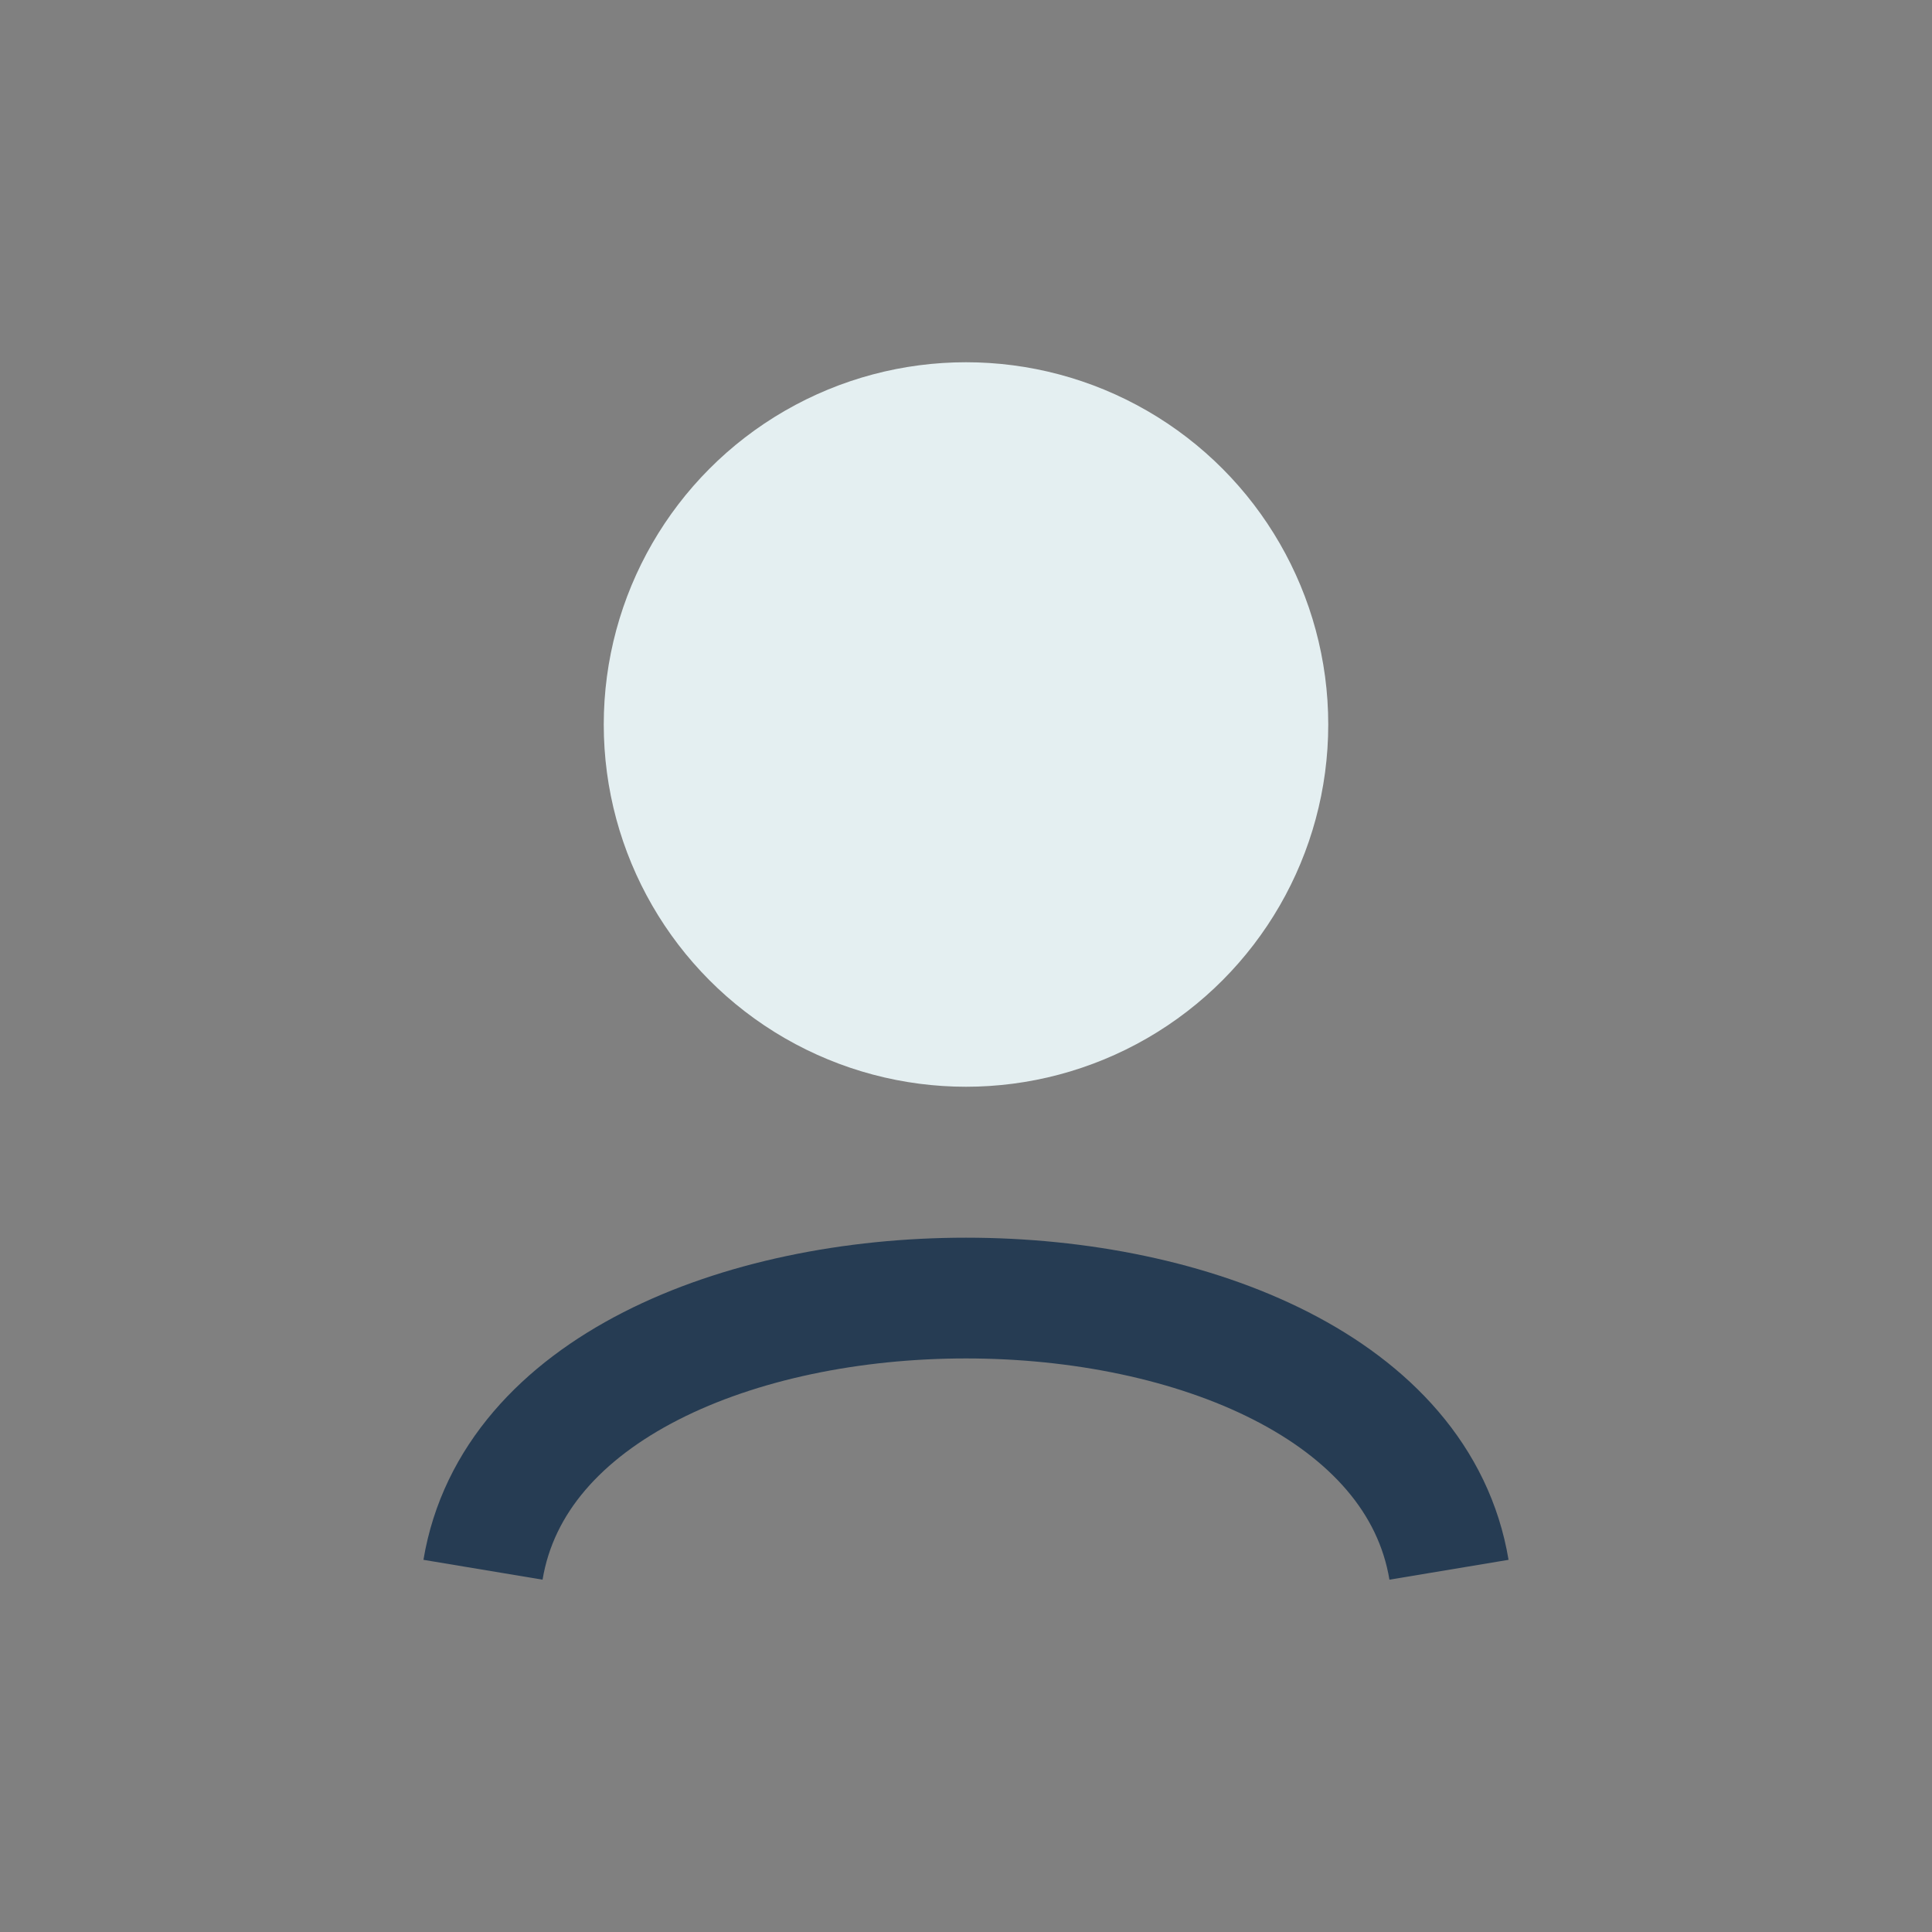
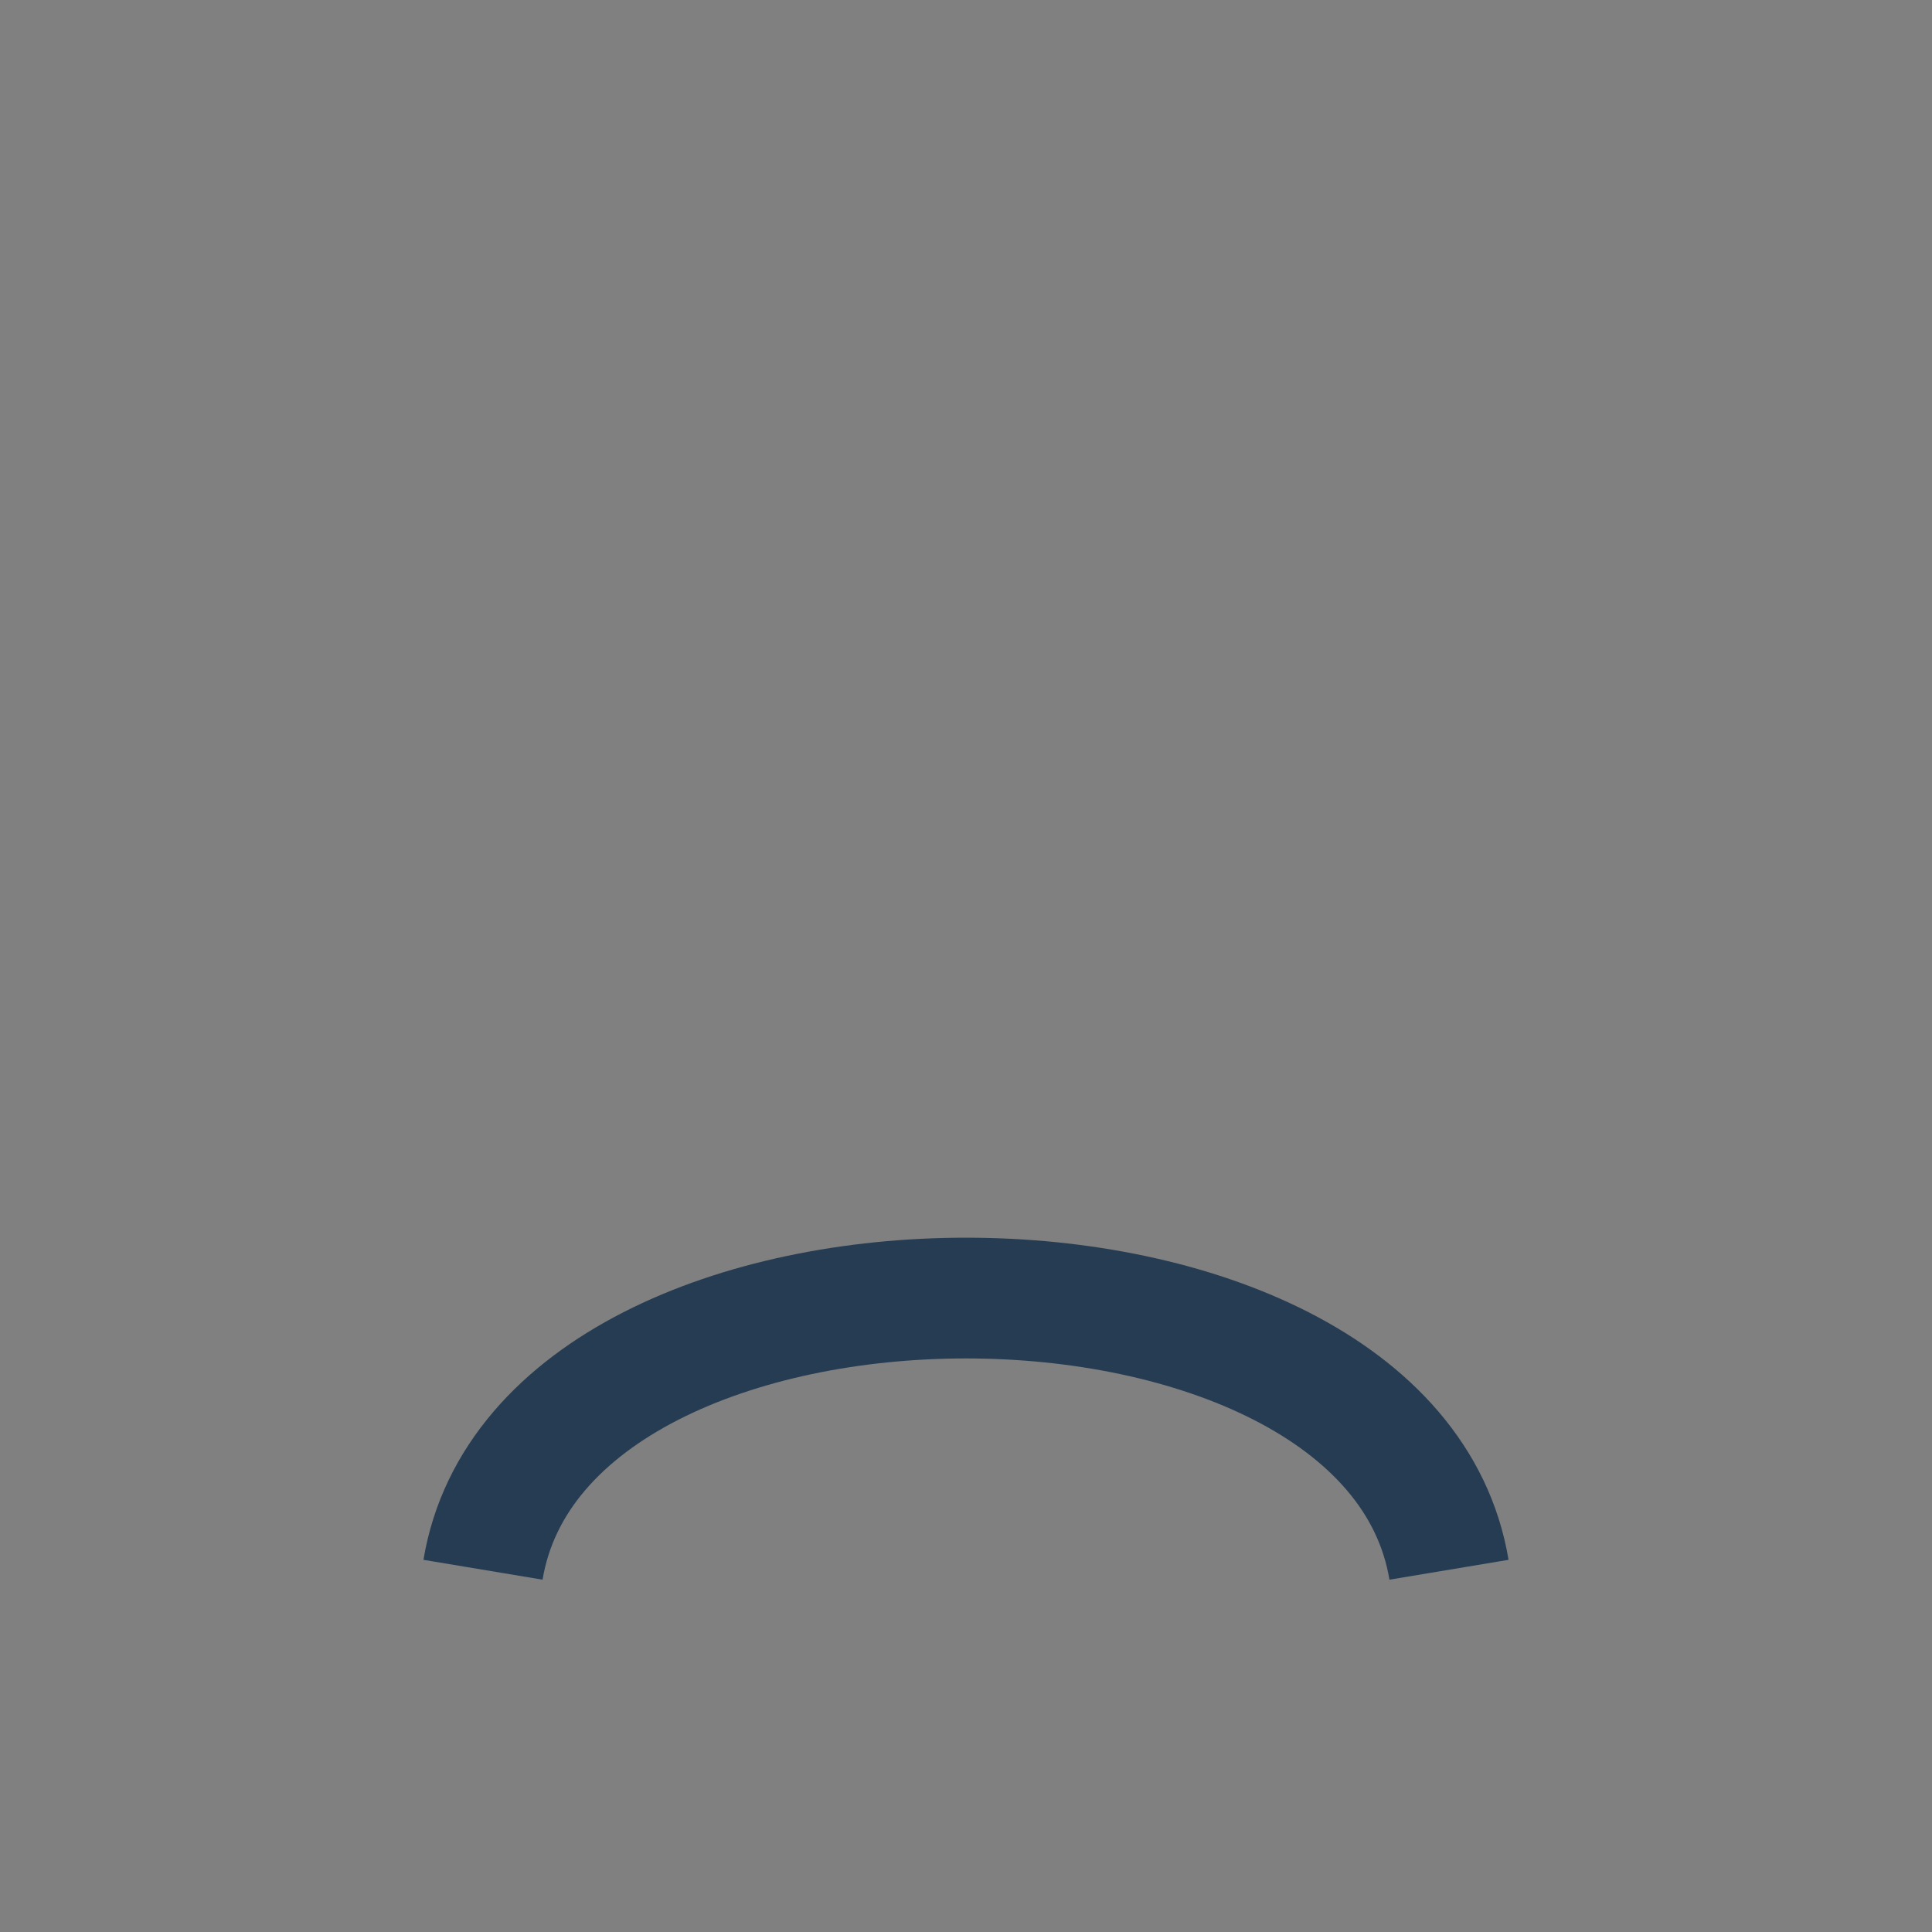
<svg xmlns="http://www.w3.org/2000/svg" width="32" height="32" viewBox="0 0 32 32">
  <rect x="0" y="0" width="32" height="32" fill="#808080" stroke="none" />
-   <circle cx="16" cy="12" r="6" fill="#e4eff1" />
  <path d="M8 26c1-6 15-6 16 0" stroke="#263c53" stroke-width="2" fill="none" />
</svg>